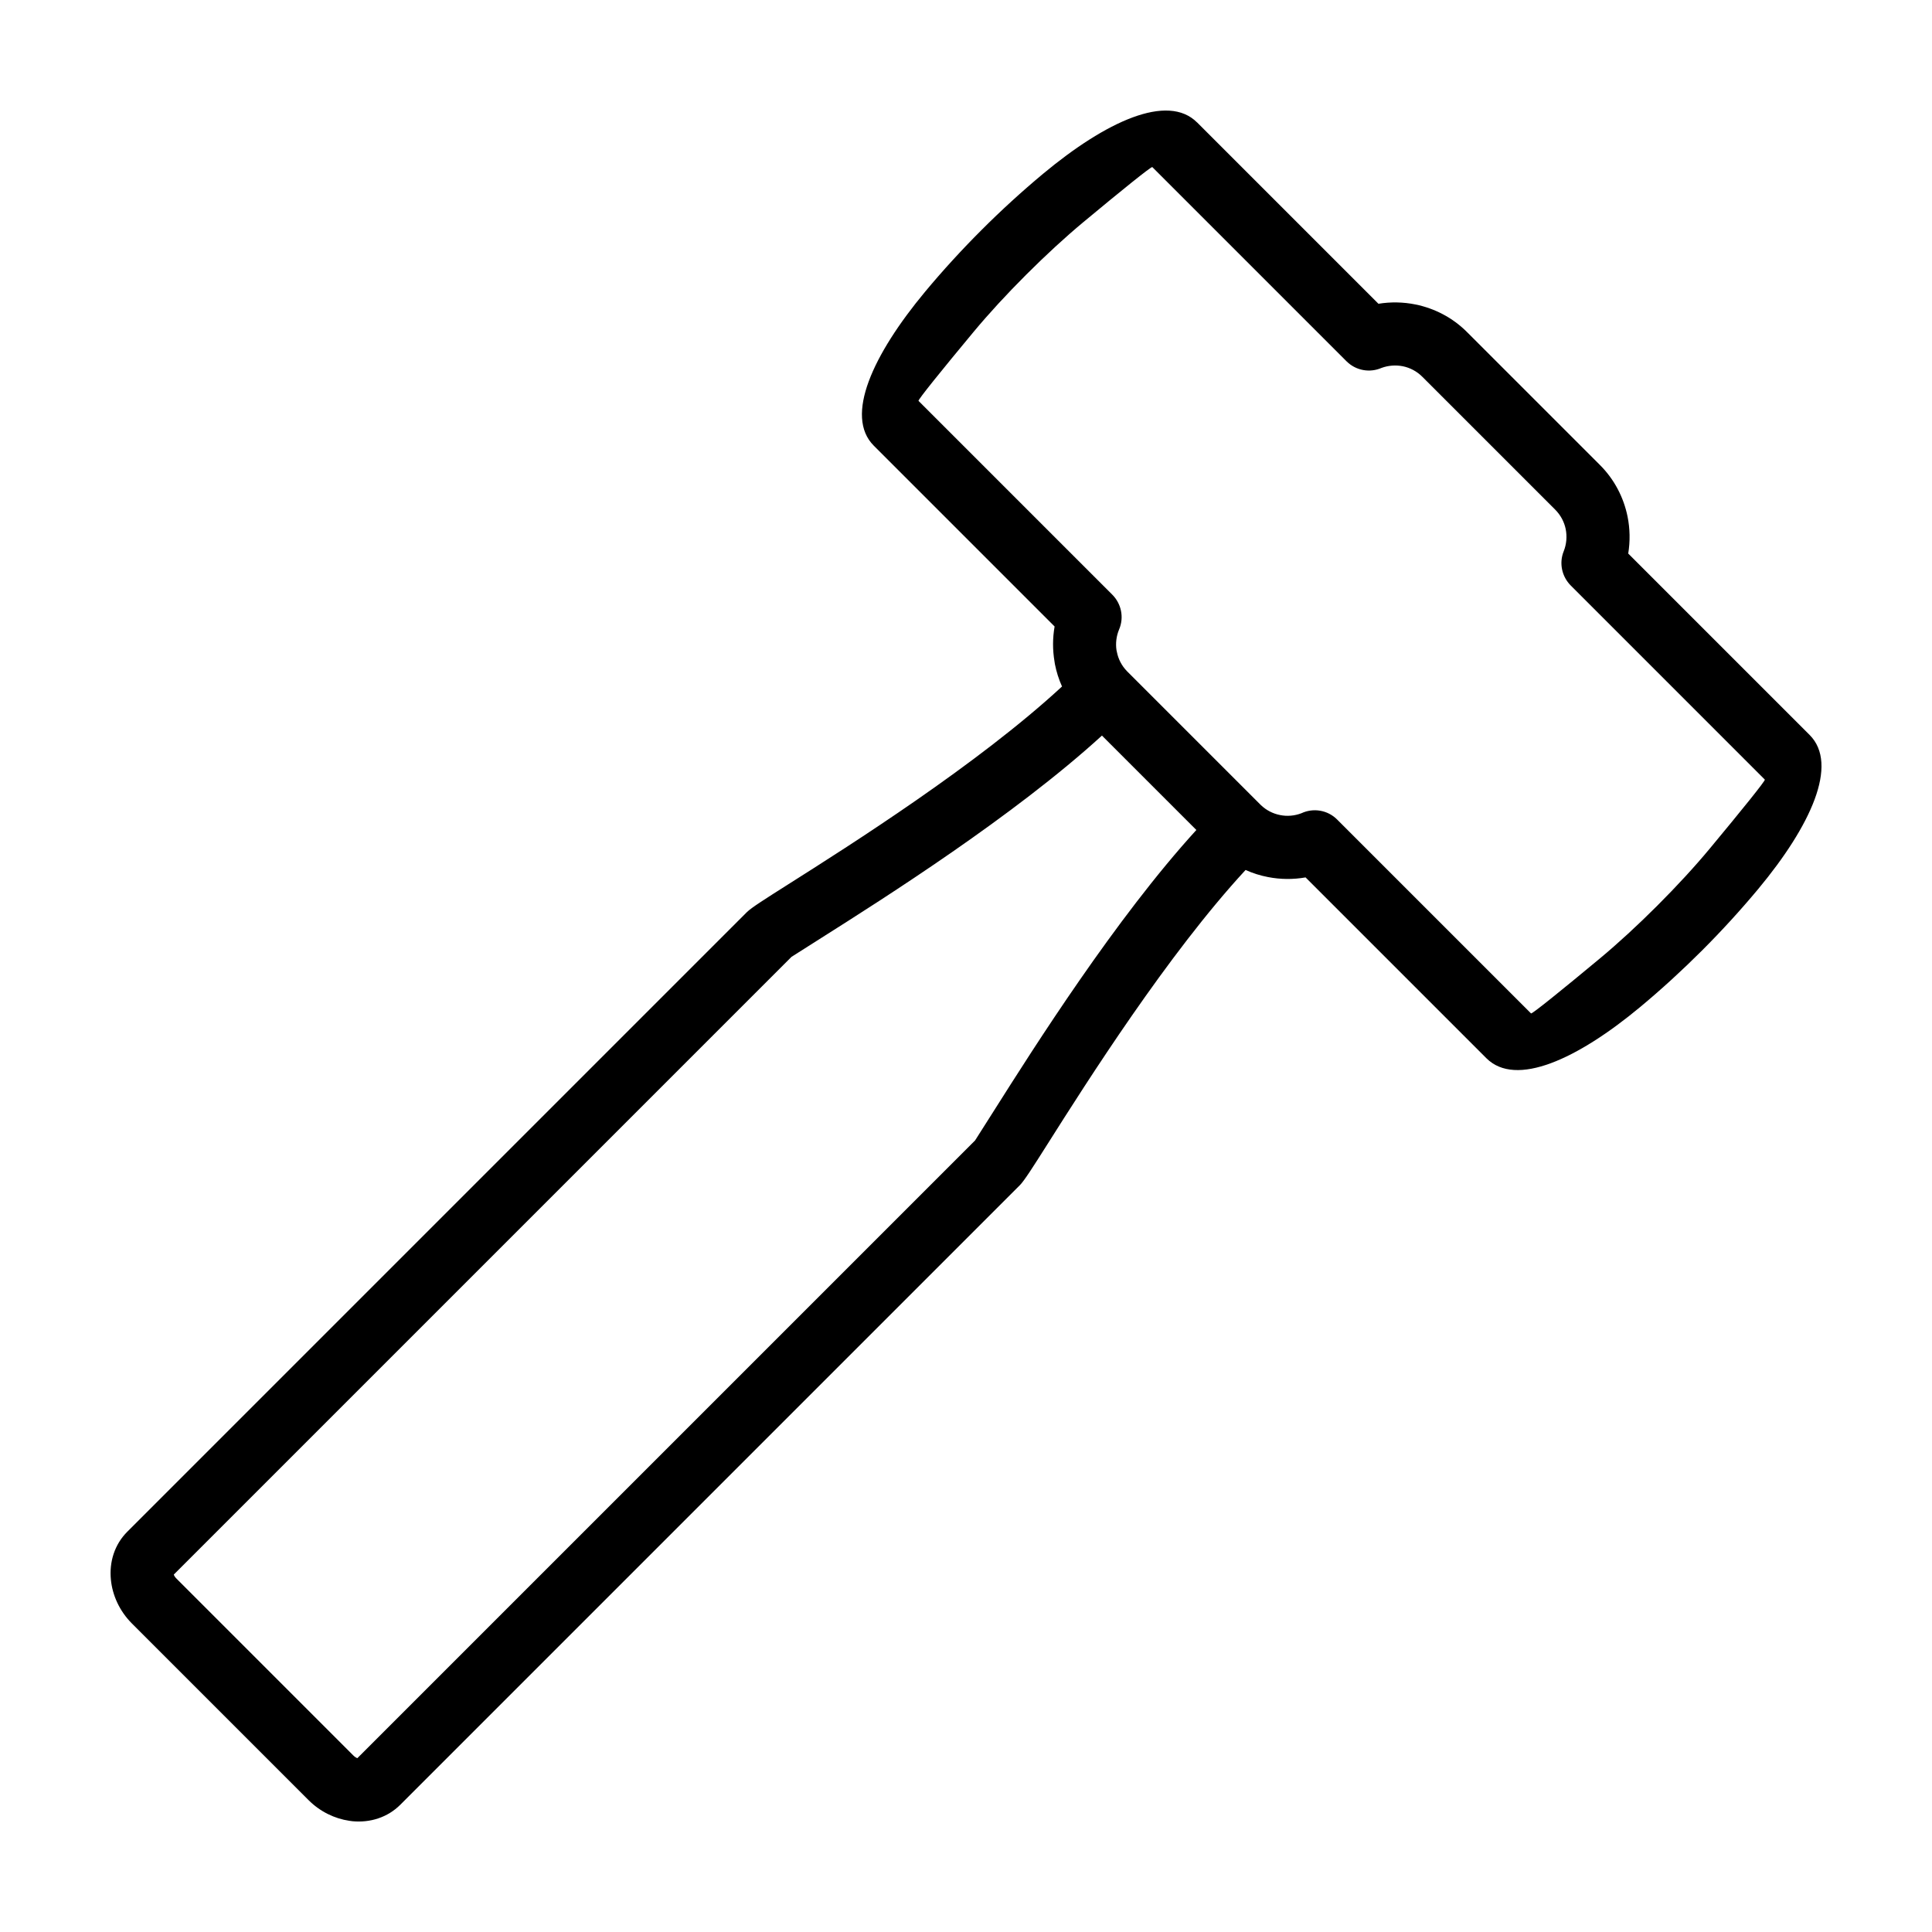
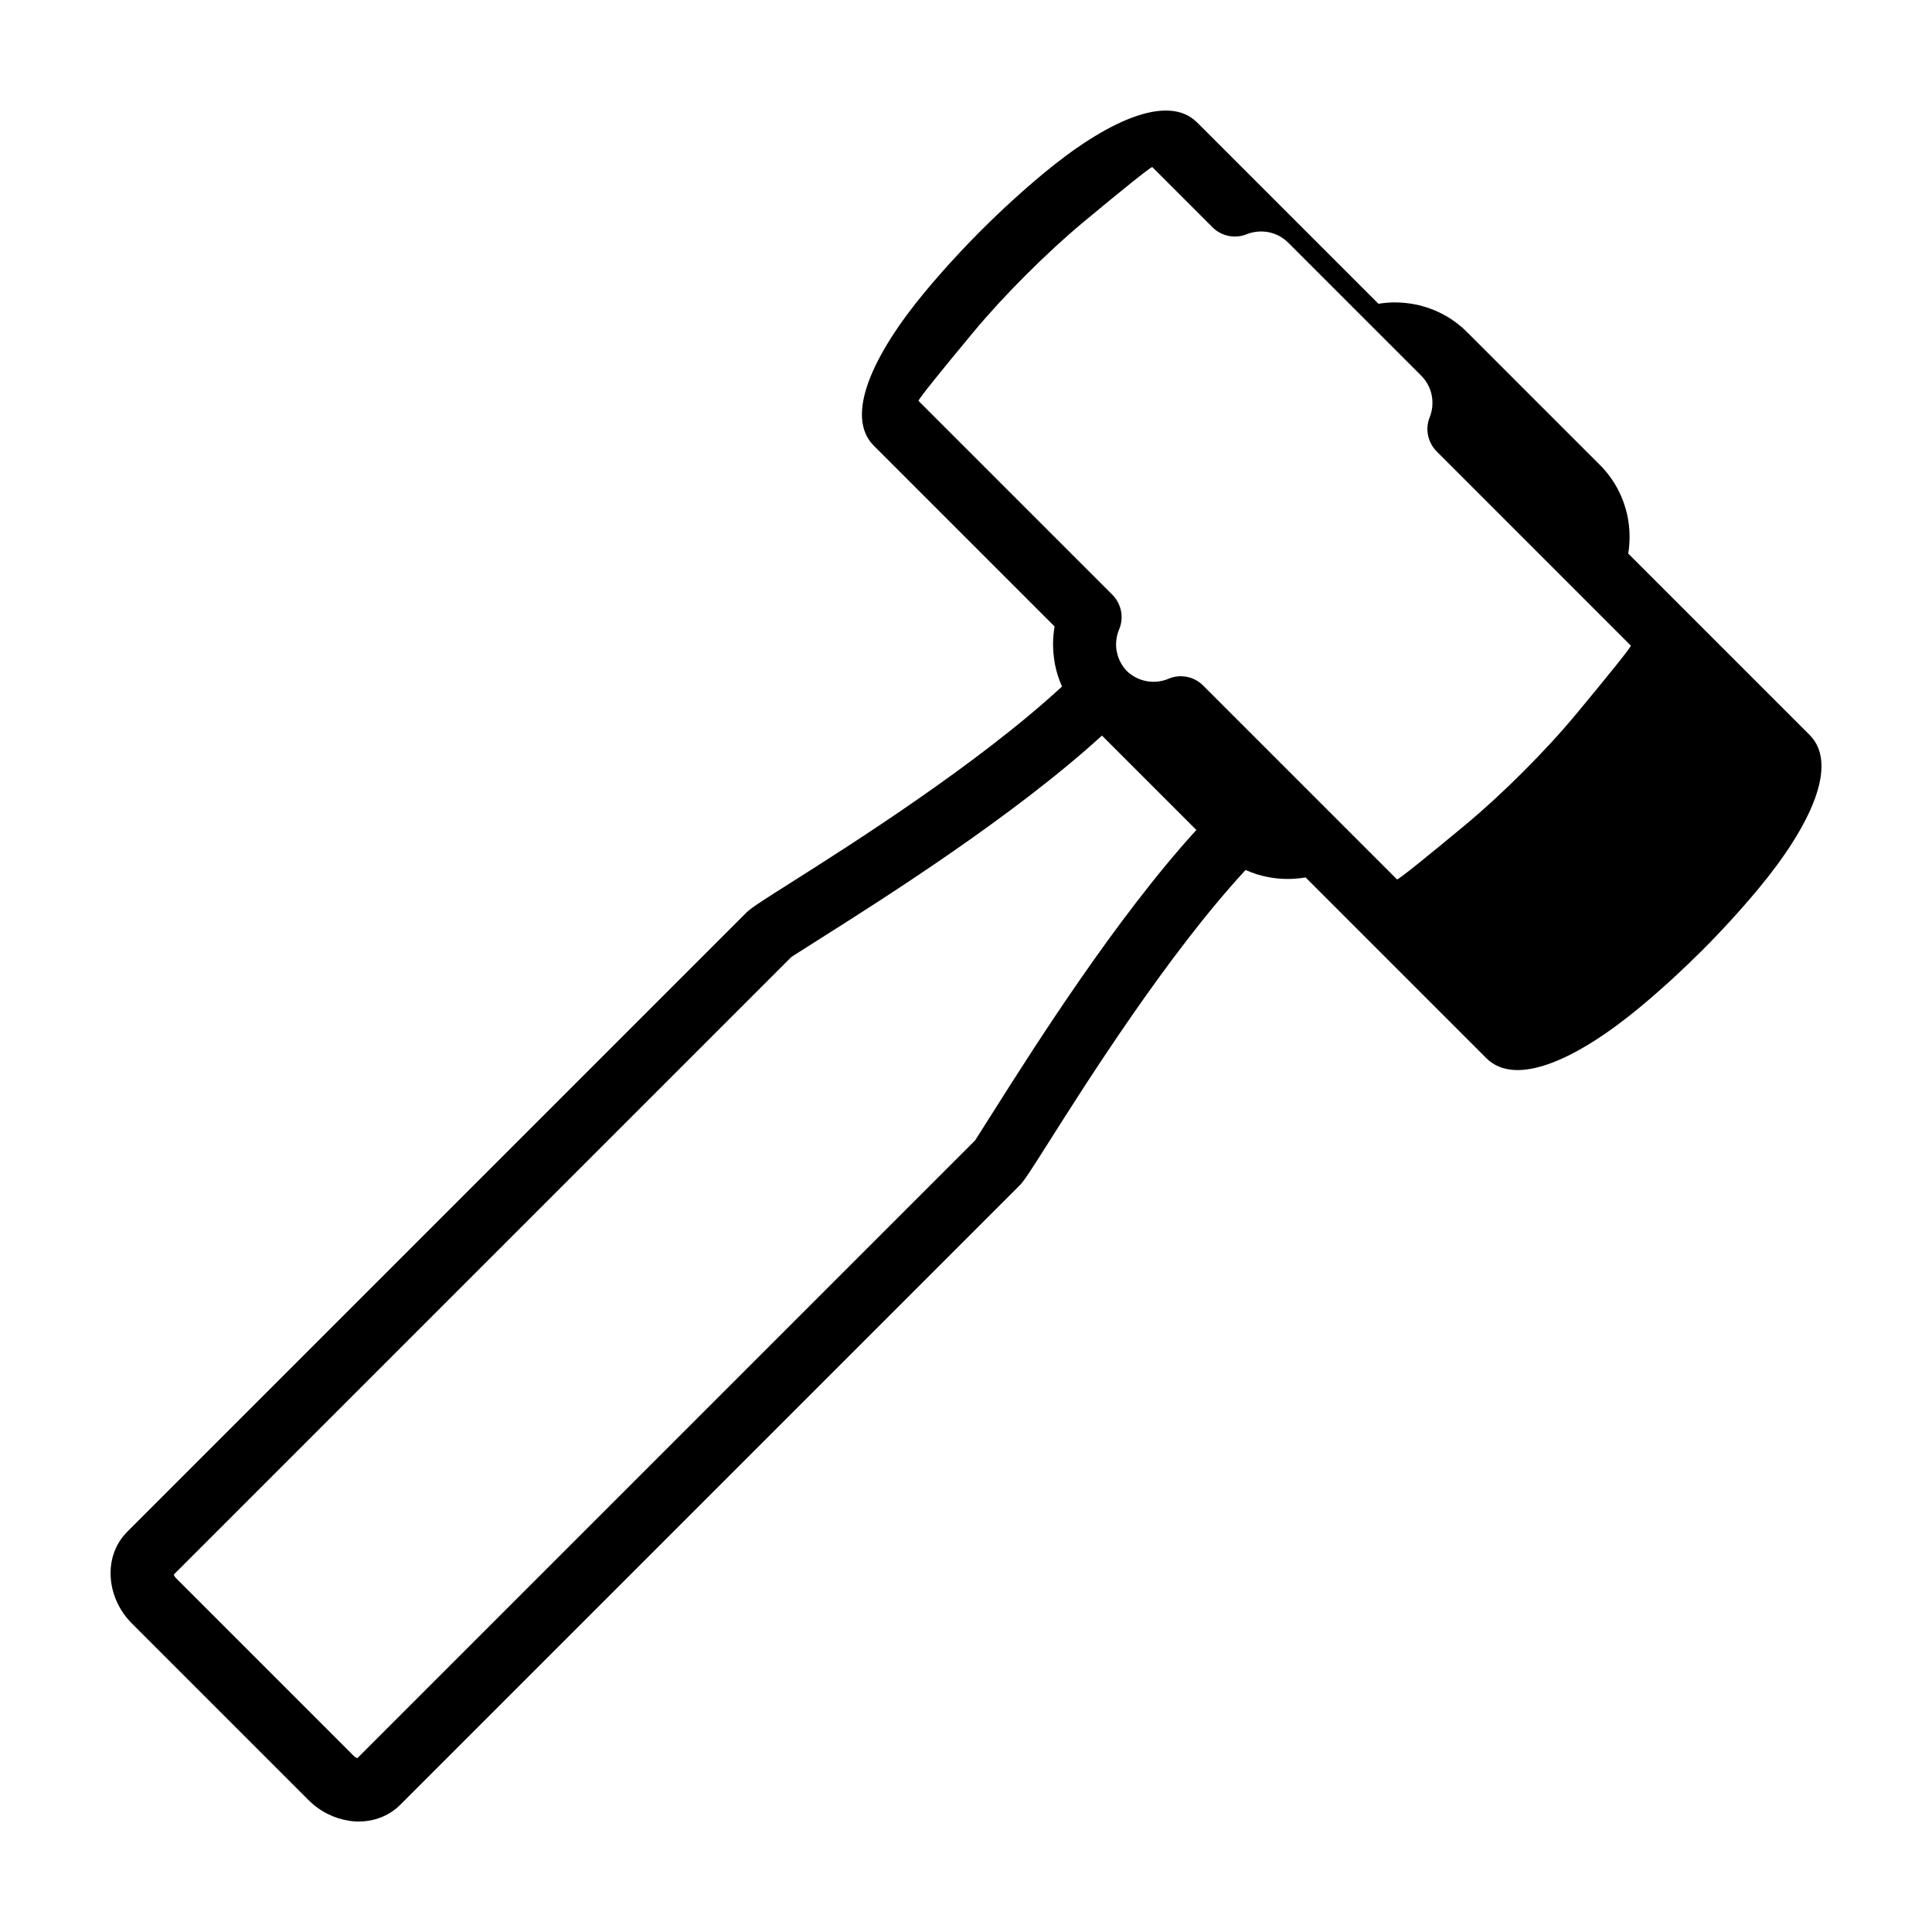
<svg xmlns="http://www.w3.org/2000/svg" fill="#000000" width="800px" height="800px" version="1.1" viewBox="144 144 512 512">
-   <path d="m461.23 176.43 48.07 48.07c3.25-0.531 6.598-0.469 9.832 0.191 5.016 1.023 9.789 3.453 13.633 7.301l35.238 35.238c3.852 3.844 6.285 8.629 7.309 13.633 0.656 3.231 0.719 6.57 0.184 9.832l48.07 48.07c7.812 7.812 0.262 24.137-13.602 40.805-4.629 5.562-9.742 11.156-14.926 16.336-5.176 5.176-10.77 10.301-16.328 14.926-16.668 13.863-32.996 21.41-40.809 13.602l-47.914-47.914c-3.285 0.578-6.672 0.547-9.949-0.09-2.027-0.387-4.035-1.016-5.949-1.879-20.66 22.355-42.148 56.309-52.473 72.621-3.731 5.887-6.16 9.73-7.348 10.918l-164.16 164.16c-3.402 3.41-8.035 4.832-12.699 4.391l-0.828-0.113c-3.856-0.559-7.734-2.402-10.789-5.457l-46.859-46.859c-3.262-3.262-5.152-7.473-5.547-11.59-0.465-4.695 0.957-9.32 4.367-12.723l164.16-164.16c1.184-1.191 5.035-3.617 10.918-7.348 16.309-10.324 50.258-31.805 72.613-52.465-0.863-1.918-1.492-3.922-1.887-5.949l-0.102-0.672c-0.523-3.07-0.512-6.219 0.023-9.281l-47.914-47.914c-7.812-7.82-0.262-24.137 13.602-40.809 4.625-5.559 9.746-11.152 14.926-16.328 5.176-5.184 10.77-10.293 16.336-14.926 16.668-13.871 32.988-21.418 40.805-13.602zm-0.18 187.53-25.023-25.023c-23.41 21.367-57.68 43.062-74.27 53.562l-8.004 5.082-163.7 163.7c0.105 0.332 0.355 0.707 0.719 1.07l46.855 46.859c0.367 0.363 0.742 0.613 1.078 0.719l163.7-163.7 5.082-8.004c10.496-16.59 32.191-50.859 53.562-74.27zm39.797-124.21-51.473-51.473c-0.227-0.227-8.199 6.207-18.258 14.574-4.824 4.012-10.027 8.809-15.176 13.953-5.148 5.141-9.945 10.355-13.953 15.176-8.359 10.055-14.801 18.031-14.574 18.258l51.383 51.383c2.332 2.352 3.152 5.961 1.777 9.188-0.738 1.762-0.969 3.695-0.684 5.539l0.094 0.41c0.352 1.84 1.238 3.625 2.641 5.074l0.066 0.07 35.379 35.379 0.07 0.066c1.445 1.398 3.242 2.289 5.082 2.648 1.879 0.387 3.863 0.215 5.672-0.48 3.102-1.453 6.91-0.887 9.461 1.668l51.383 51.383c0.227 0.227 8.199-6.207 18.258-14.574 4.82-4.012 10.031-8.809 15.176-13.953 5.148-5.148 9.945-10.348 13.953-15.176 8.359-10.062 14.801-18.031 14.574-18.258l-51.465-51.473c-2.285-2.316-3.125-5.856-1.832-9.051 0.742-1.852 0.918-3.922 0.52-5.891-0.387-1.855-1.309-3.652-2.773-5.125l-35.238-35.238c-1.457-1.453-3.262-2.379-5.125-2.762-1.863-0.375-3.852-0.23-5.664 0.434-3.066 1.34-6.766 0.75-9.277-1.754z" />
+   <path d="m461.23 176.43 48.07 48.07c3.25-0.531 6.598-0.469 9.832 0.191 5.016 1.023 9.789 3.453 13.633 7.301l35.238 35.238c3.852 3.844 6.285 8.629 7.309 13.633 0.656 3.231 0.719 6.57 0.184 9.832l48.07 48.07c7.812 7.812 0.262 24.137-13.602 40.805-4.629 5.562-9.742 11.156-14.926 16.336-5.176 5.176-10.77 10.301-16.328 14.926-16.668 13.863-32.996 21.41-40.809 13.602l-47.914-47.914c-3.285 0.578-6.672 0.547-9.949-0.09-2.027-0.387-4.035-1.016-5.949-1.879-20.66 22.355-42.148 56.309-52.473 72.621-3.731 5.887-6.16 9.73-7.348 10.918l-164.16 164.16c-3.402 3.41-8.035 4.832-12.699 4.391l-0.828-0.113c-3.856-0.559-7.734-2.402-10.789-5.457l-46.859-46.859c-3.262-3.262-5.152-7.473-5.547-11.59-0.465-4.695 0.957-9.32 4.367-12.723l164.16-164.16c1.184-1.191 5.035-3.617 10.918-7.348 16.309-10.324 50.258-31.805 72.613-52.465-0.863-1.918-1.492-3.922-1.887-5.949l-0.102-0.672c-0.523-3.07-0.512-6.219 0.023-9.281l-47.914-47.914c-7.812-7.82-0.262-24.137 13.602-40.809 4.625-5.559 9.746-11.152 14.926-16.328 5.176-5.184 10.77-10.293 16.336-14.926 16.668-13.871 32.988-21.418 40.805-13.602zm-0.18 187.53-25.023-25.023c-23.41 21.367-57.68 43.062-74.27 53.562l-8.004 5.082-163.7 163.7c0.105 0.332 0.355 0.707 0.719 1.07l46.855 46.859c0.367 0.363 0.742 0.613 1.078 0.719l163.7-163.7 5.082-8.004c10.496-16.59 32.191-50.859 53.562-74.27zm39.797-124.21-51.473-51.473c-0.227-0.227-8.199 6.207-18.258 14.574-4.824 4.012-10.027 8.809-15.176 13.953-5.148 5.141-9.945 10.355-13.953 15.176-8.359 10.055-14.801 18.031-14.574 18.258l51.383 51.383c2.332 2.352 3.152 5.961 1.777 9.188-0.738 1.762-0.969 3.695-0.684 5.539l0.094 0.41c0.352 1.84 1.238 3.625 2.641 5.074c1.445 1.398 3.242 2.289 5.082 2.648 1.879 0.387 3.863 0.215 5.672-0.48 3.102-1.453 6.91-0.887 9.461 1.668l51.383 51.383c0.227 0.227 8.199-6.207 18.258-14.574 4.82-4.012 10.031-8.809 15.176-13.953 5.148-5.148 9.945-10.348 13.953-15.176 8.359-10.062 14.801-18.031 14.574-18.258l-51.465-51.473c-2.285-2.316-3.125-5.856-1.832-9.051 0.742-1.852 0.918-3.922 0.52-5.891-0.387-1.855-1.309-3.652-2.773-5.125l-35.238-35.238c-1.457-1.453-3.262-2.379-5.125-2.762-1.863-0.375-3.852-0.23-5.664 0.434-3.066 1.34-6.766 0.75-9.277-1.754z" />
</svg>